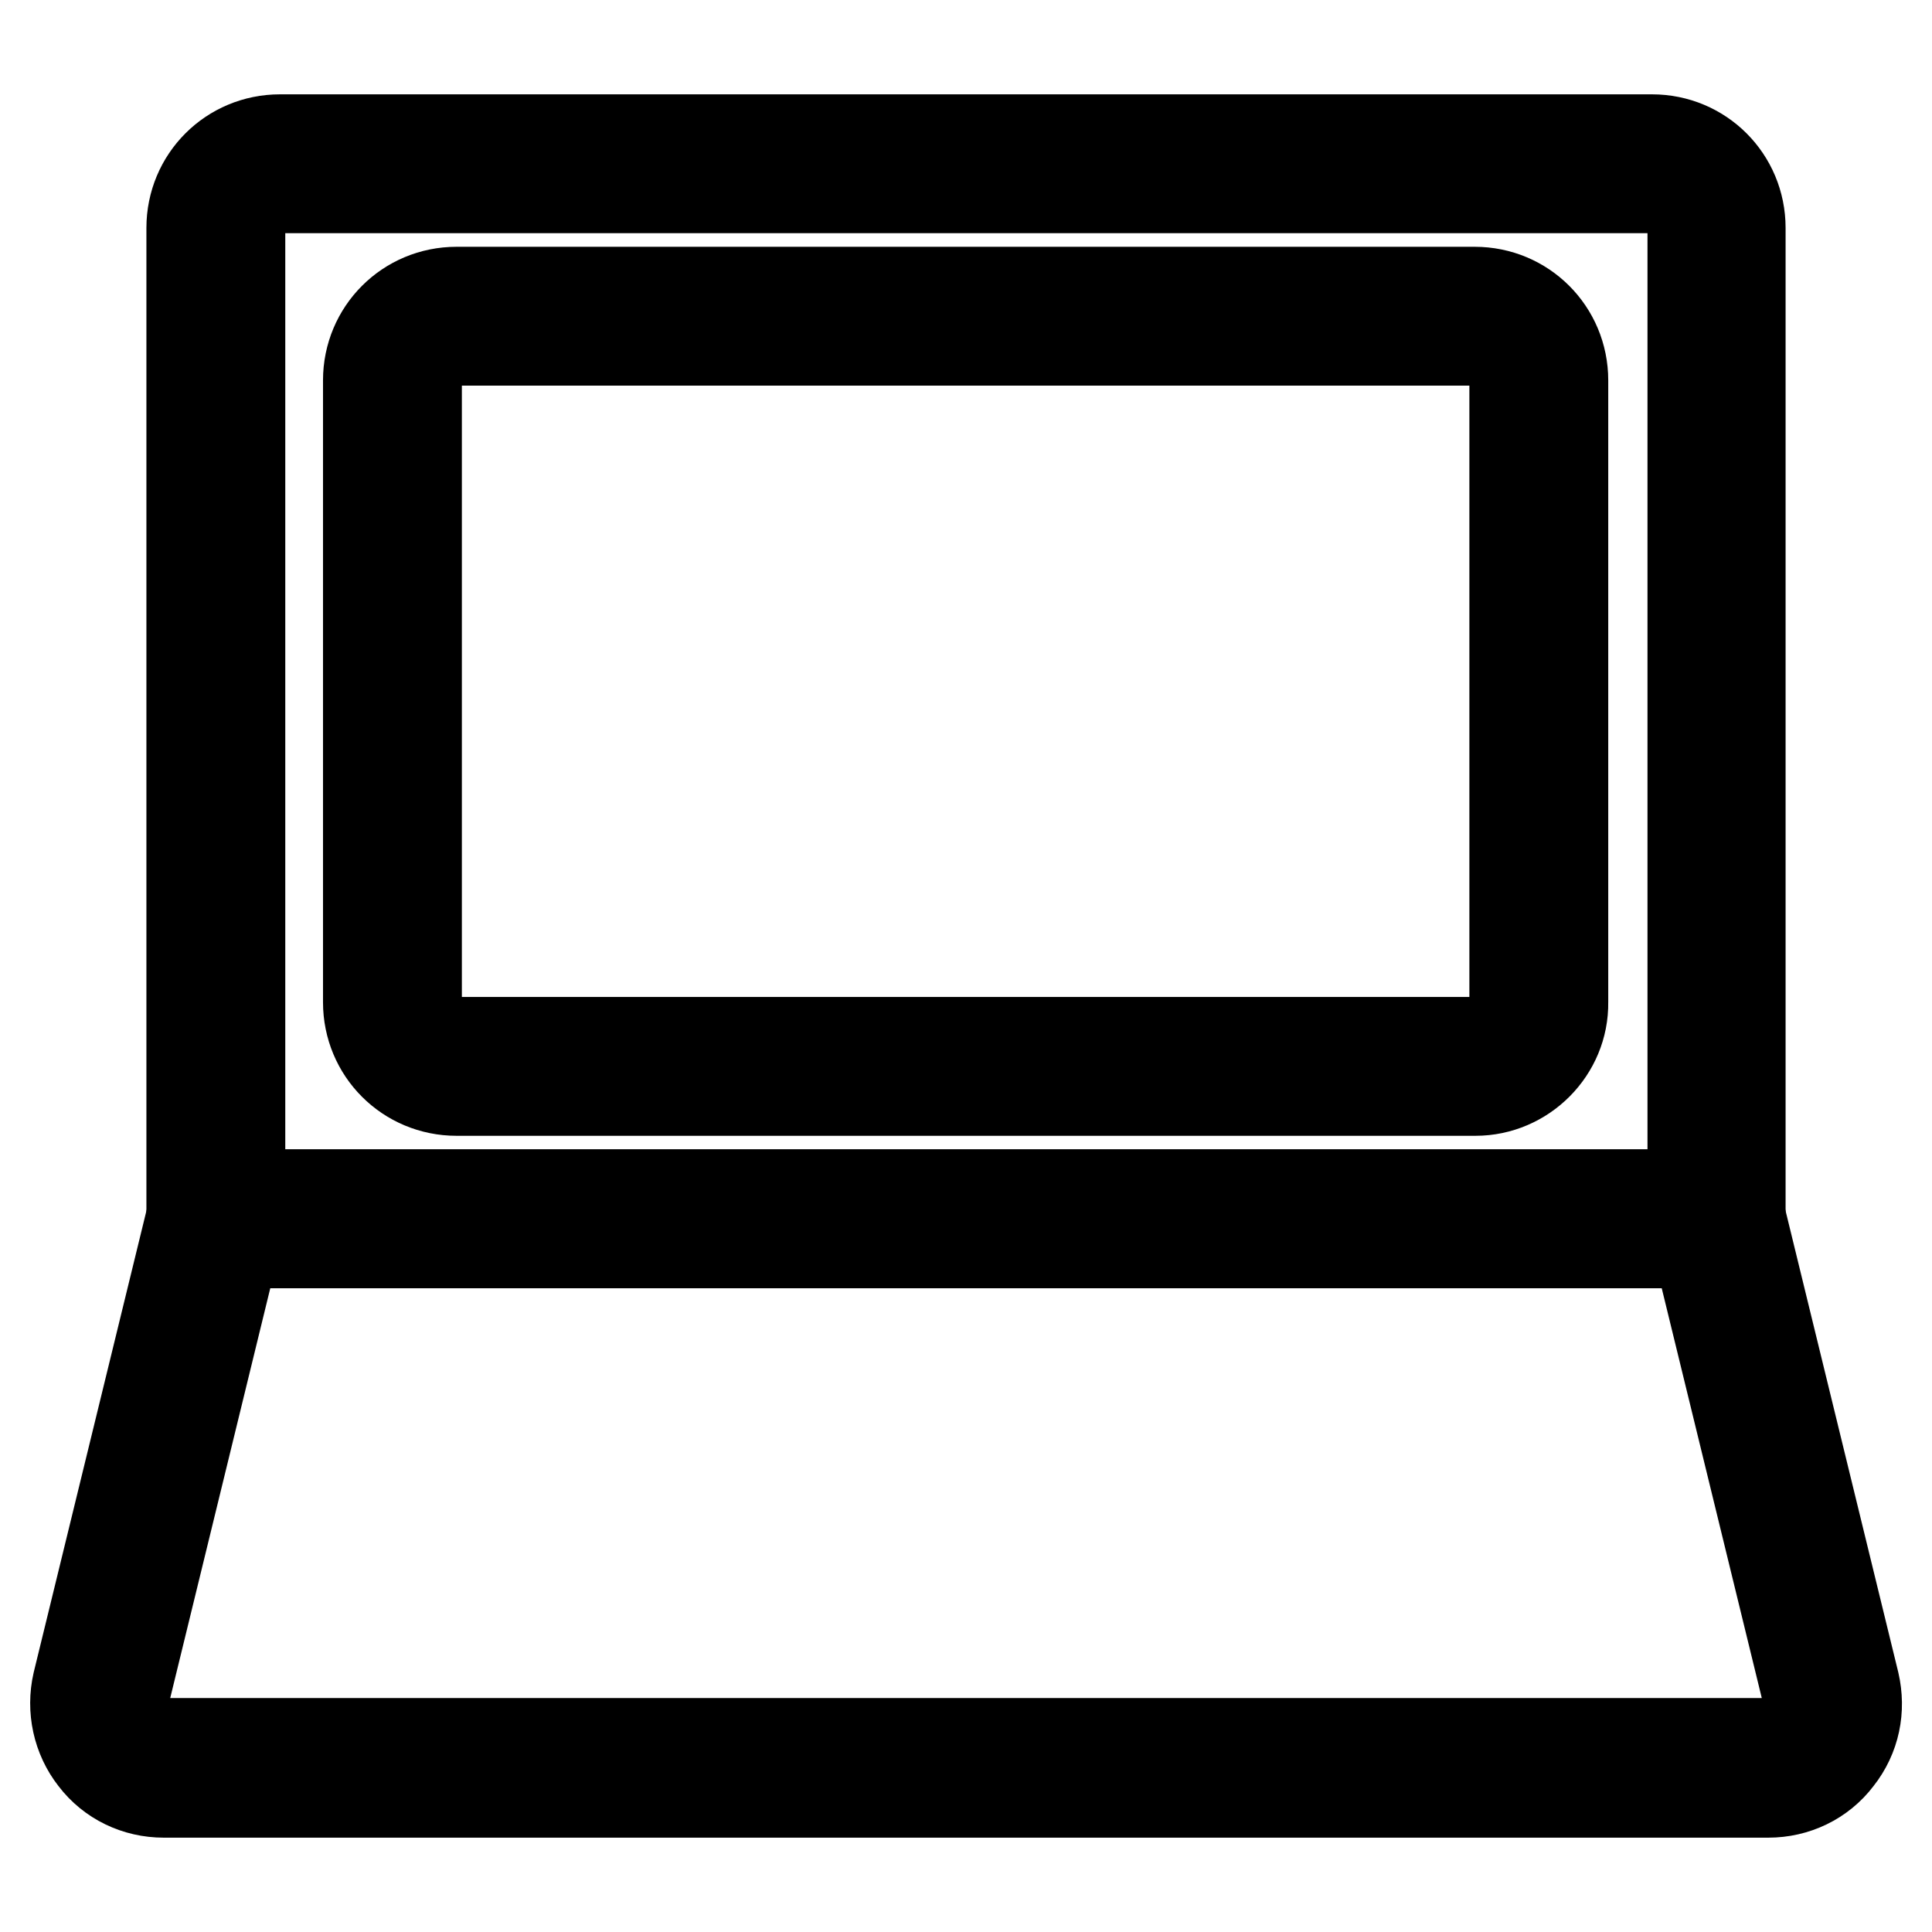
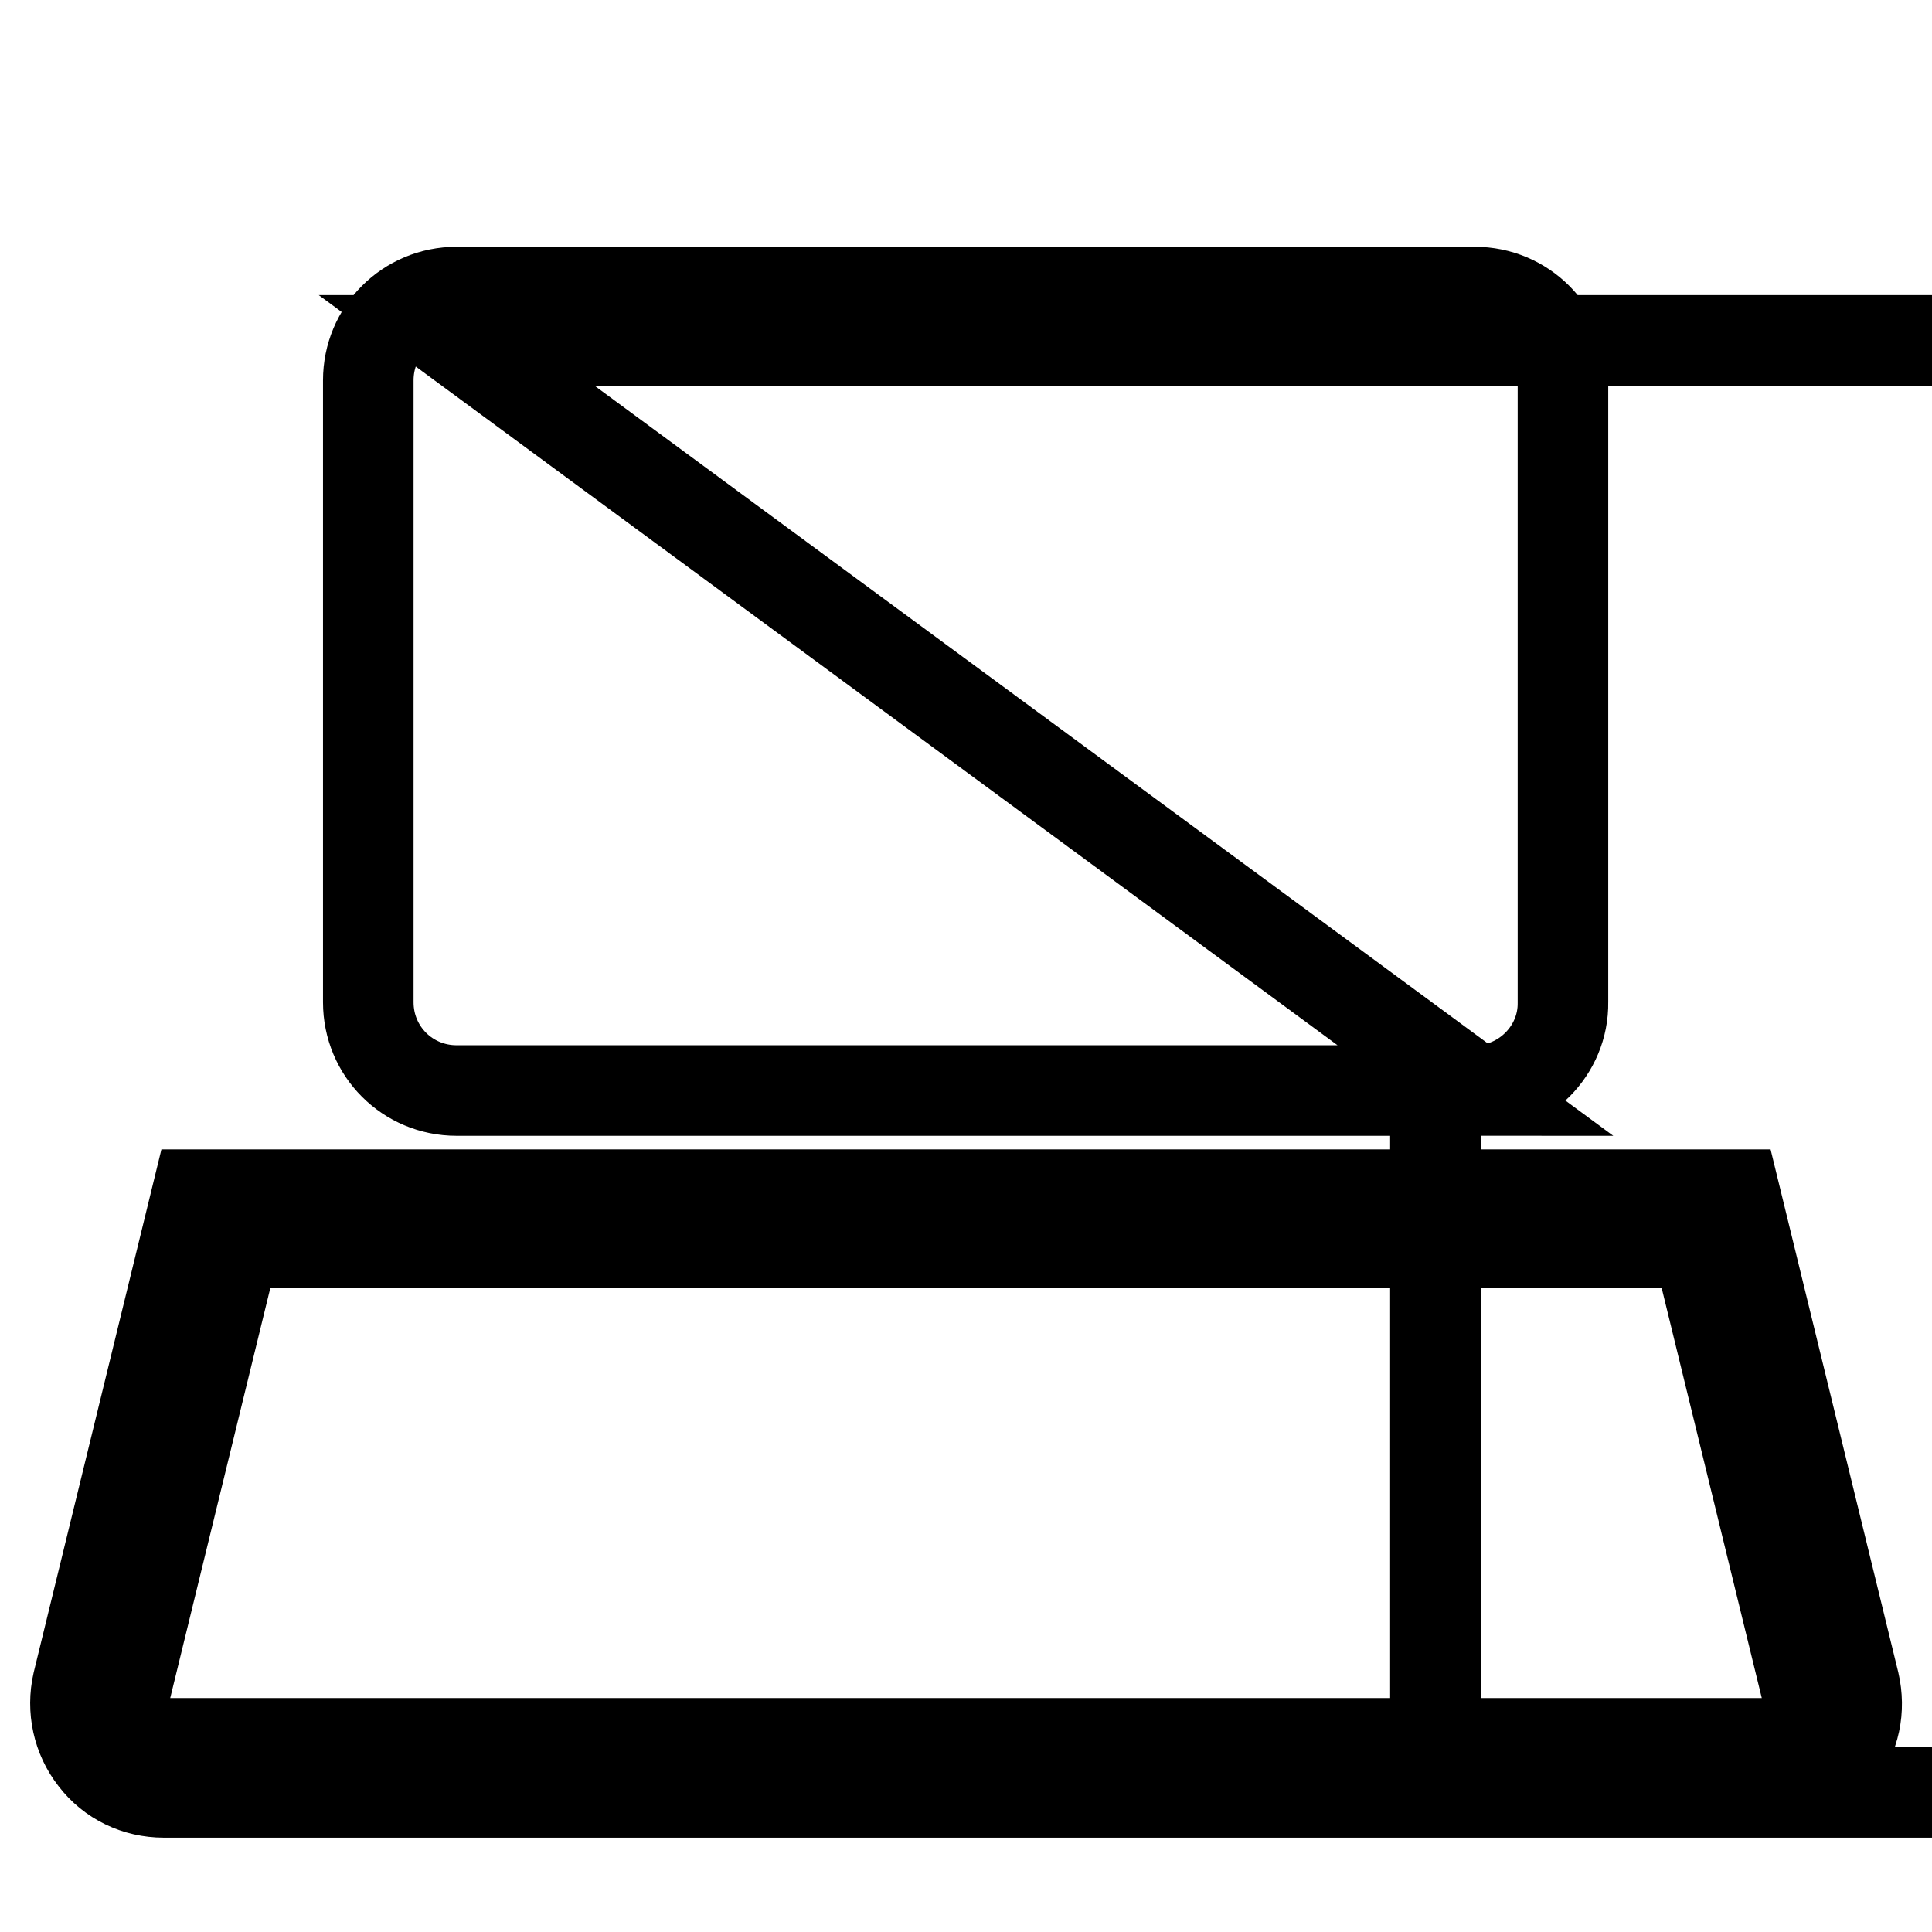
<svg xmlns="http://www.w3.org/2000/svg" version="1.1" x="0px" y="0px" viewBox="0 0 256 256" enable-background="new 0 0 256 256" xml:space="preserve">
  <g>
-     <path stroke-width="12" fill-opacity="0" stroke="#000000" d="M230.6,164.7H25.4V30.2c0-6.5,5.2-11.7,11.7-11.7h181.8c6.5,0,11.7,5.2,11.7,11.7V164.7L230.6,164.7z  M31.8,158.3h192.5V30.2c0-2.9-2.4-5.3-5.3-5.3H37.1c-2.9,0-5.3,2.4-5.3,5.3V158.3z" />
-     <path stroke-width="12" fill-opacity="0" stroke="#000000" d="M234.3,237.5H21.7c-3.6,0-7-1.6-9.2-4.5c-2.2-2.8-3-6.5-2.2-10l15.8-64.7h203.8l15.8,64.7 c0.8,3.5,0.1,7.1-2.2,10C241.3,235.9,237.9,237.5,234.3,237.5z M31.1,164.7l-14.6,59.8c-0.4,1.6,0,3.2,1,4.5s2.5,2,4.2,2h212.6 c1.6,0,3.2-0.7,4.2-2c1-1.3,1.4-2.9,1-4.5l-14.6-59.8H31.1z M195.5,144.5H60.5c-6.5,0-11.7-5.2-11.7-11.7V50.4 c0-6.5,5.2-11.7,11.7-11.7h134.9c6.5,0,11.7,5.2,11.7,11.7v82.4C207.2,139.2,201.9,144.5,195.5,144.5L195.5,144.5z M60.5,45.1 c-2.9,0-5.3,2.4-5.3,5.3v82.4c0,2.9,2.4,5.3,5.3,5.3h134.9c2.9,0,5.3-2.4,5.3-5.3V50.4c0-2.9-2.4-5.3-5.3-5.3H60.5z" />
+     <path stroke-width="12" fill-opacity="0" stroke="#000000" d="M234.3,237.5H21.7c-3.6,0-7-1.6-9.2-4.5c-2.2-2.8-3-6.5-2.2-10l15.8-64.7h203.8l15.8,64.7 c0.8,3.5,0.1,7.1-2.2,10C241.3,235.9,237.9,237.5,234.3,237.5z M31.1,164.7l-14.6,59.8c-0.4,1.6,0,3.2,1,4.5s2.5,2,4.2,2h212.6 c1.6,0,3.2-0.7,4.2-2c1-1.3,1.4-2.9,1-4.5l-14.6-59.8H31.1z M195.5,144.5H60.5c-6.5,0-11.7-5.2-11.7-11.7V50.4 c0-6.5,5.2-11.7,11.7-11.7h134.9c6.5,0,11.7,5.2,11.7,11.7v82.4C207.2,139.2,201.9,144.5,195.5,144.5L195.5,144.5z c-2.9,0-5.3,2.4-5.3,5.3v82.4c0,2.9,2.4,5.3,5.3,5.3h134.9c2.9,0,5.3-2.4,5.3-5.3V50.4c0-2.9-2.4-5.3-5.3-5.3H60.5z" />
  </g>
</svg>